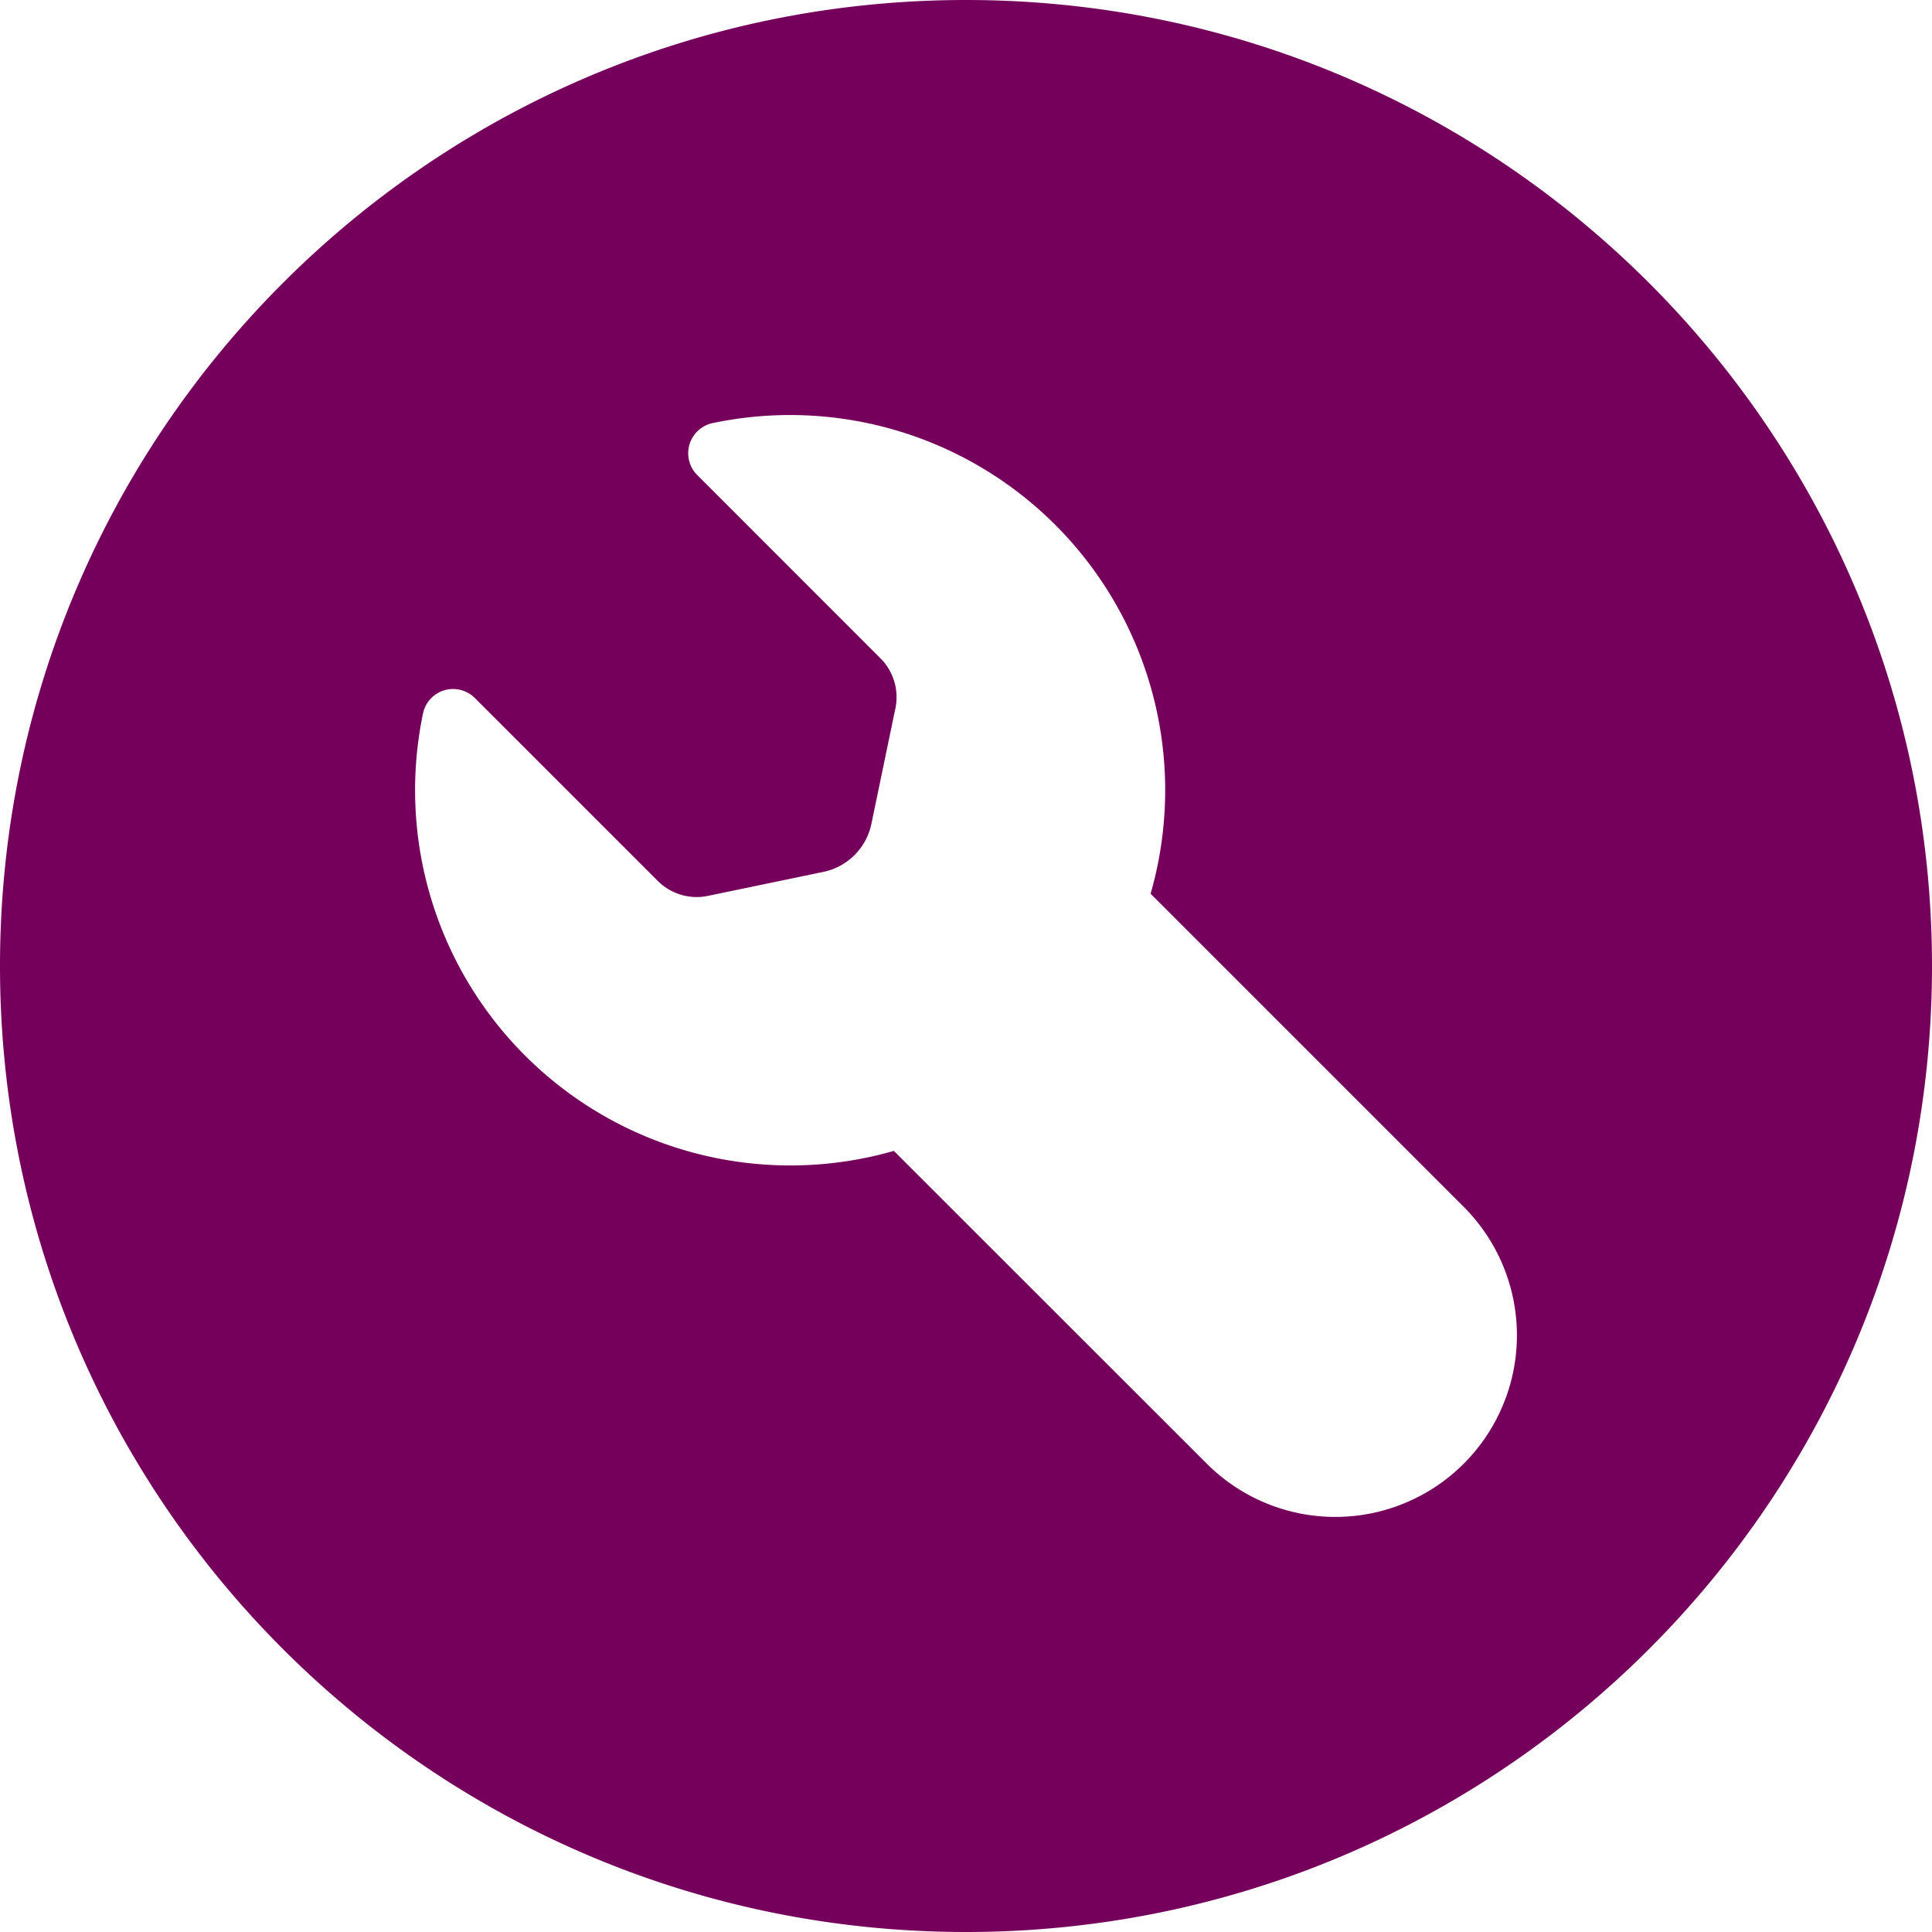
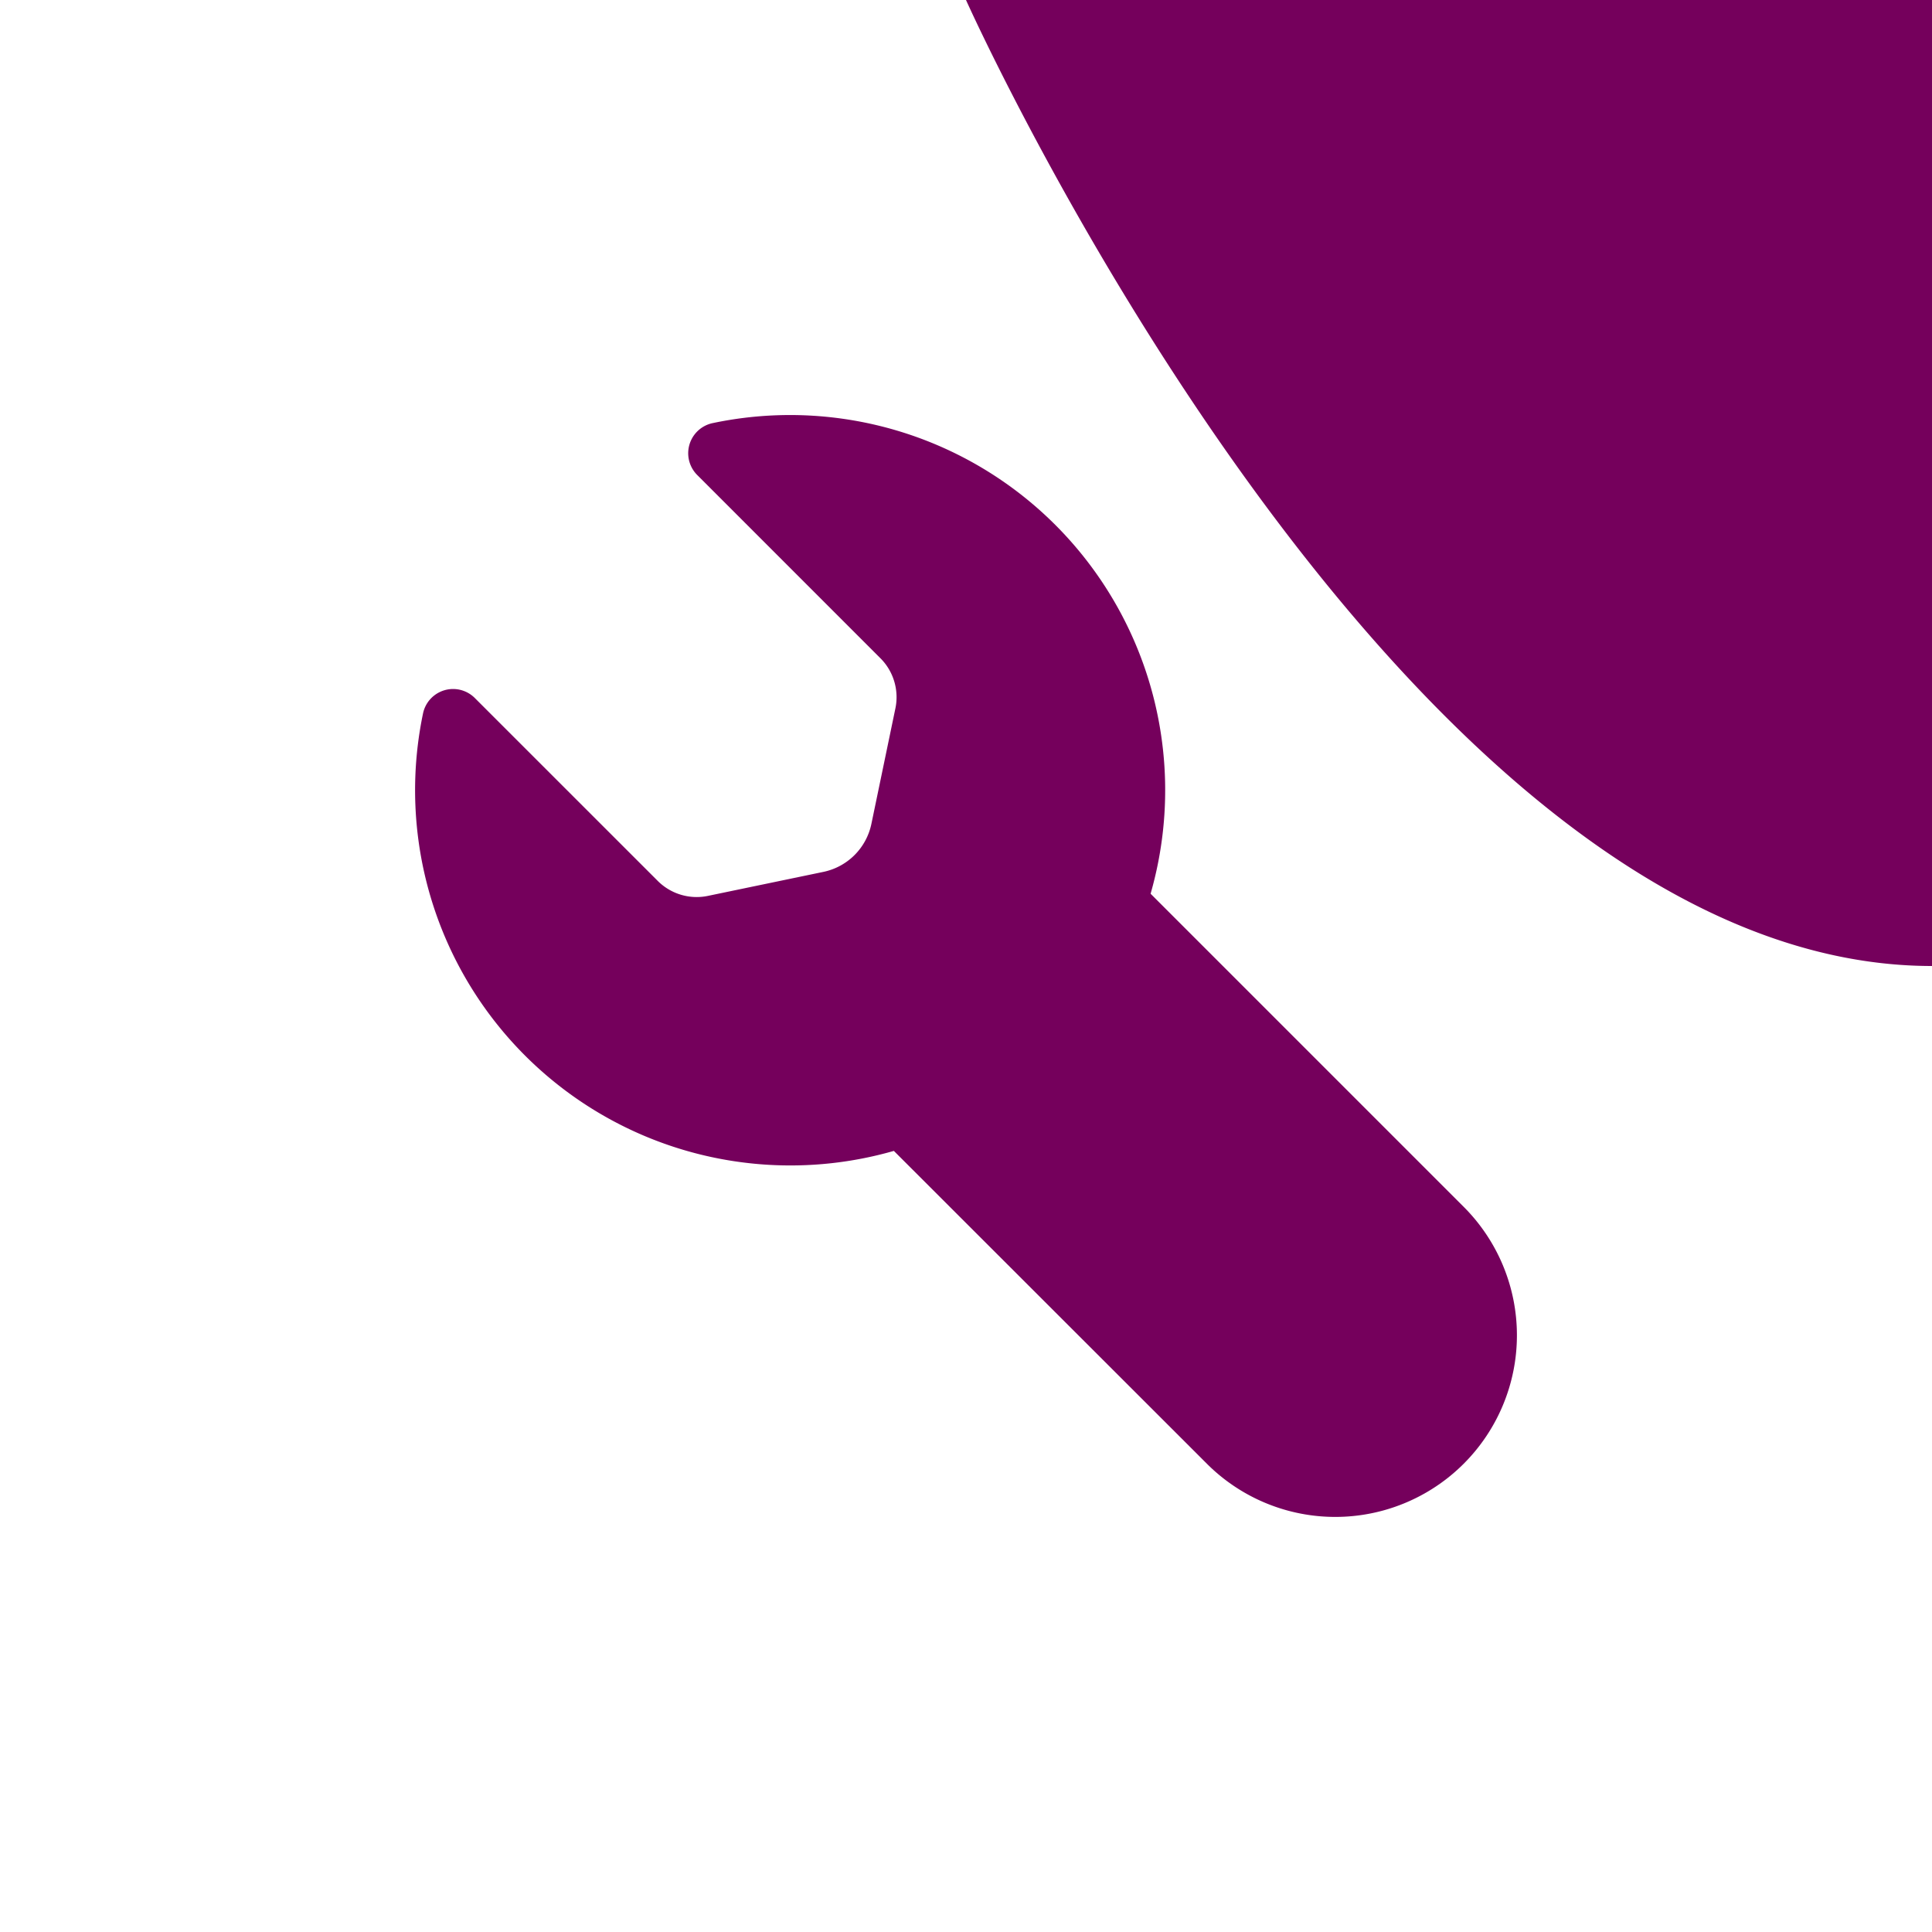
<svg xmlns="http://www.w3.org/2000/svg" version="1.1" width="512" height="512" x="0" y="0" viewBox="0 0 512 512" style="enable-background:new 0 0 512 512" xml:space="preserve" class="">
  <g>
-     <path d="M256 0C114.62 0 0 114.62 0 256s114.62 256 256 256 256-114.62 256-256S397.38 0 256 0zm131.9 387.9a48.13 48.13 0 0 1-68.07 0L236.88 305a99.45 99.45 0 0 1-124.76-116 8.14 8.14 0 0 1 13.73-4l48.55 48.54a14.59 14.59 0 0 0 13.39 3.84l30.41-6.32a16.41 16.41 0 0 0 12.73-12.73l6.32-30.41a14.59 14.59 0 0 0-3.84-13.39l-48.54-48.55A8.16 8.16 0 0 1 189 112.1a99.41 99.41 0 0 1 115.92 124.75l83 83a48.13 48.13 0 0 1-.02 68.05z" data-name="Layer 2" fill="#75005c" opacity="1" data-original="#000000" class="" />
+     <path d="M256 0s114.62 256 256 256 256-114.62 256-256S397.38 0 256 0zm131.9 387.9a48.13 48.13 0 0 1-68.07 0L236.88 305a99.45 99.45 0 0 1-124.76-116 8.14 8.14 0 0 1 13.73-4l48.55 48.54a14.59 14.59 0 0 0 13.39 3.84l30.41-6.32a16.41 16.41 0 0 0 12.73-12.73l6.32-30.41a14.59 14.59 0 0 0-3.84-13.39l-48.54-48.55A8.16 8.16 0 0 1 189 112.1a99.41 99.41 0 0 1 115.92 124.75l83 83a48.13 48.13 0 0 1-.02 68.05z" data-name="Layer 2" fill="#75005c" opacity="1" data-original="#000000" class="" />
  </g>
</svg>